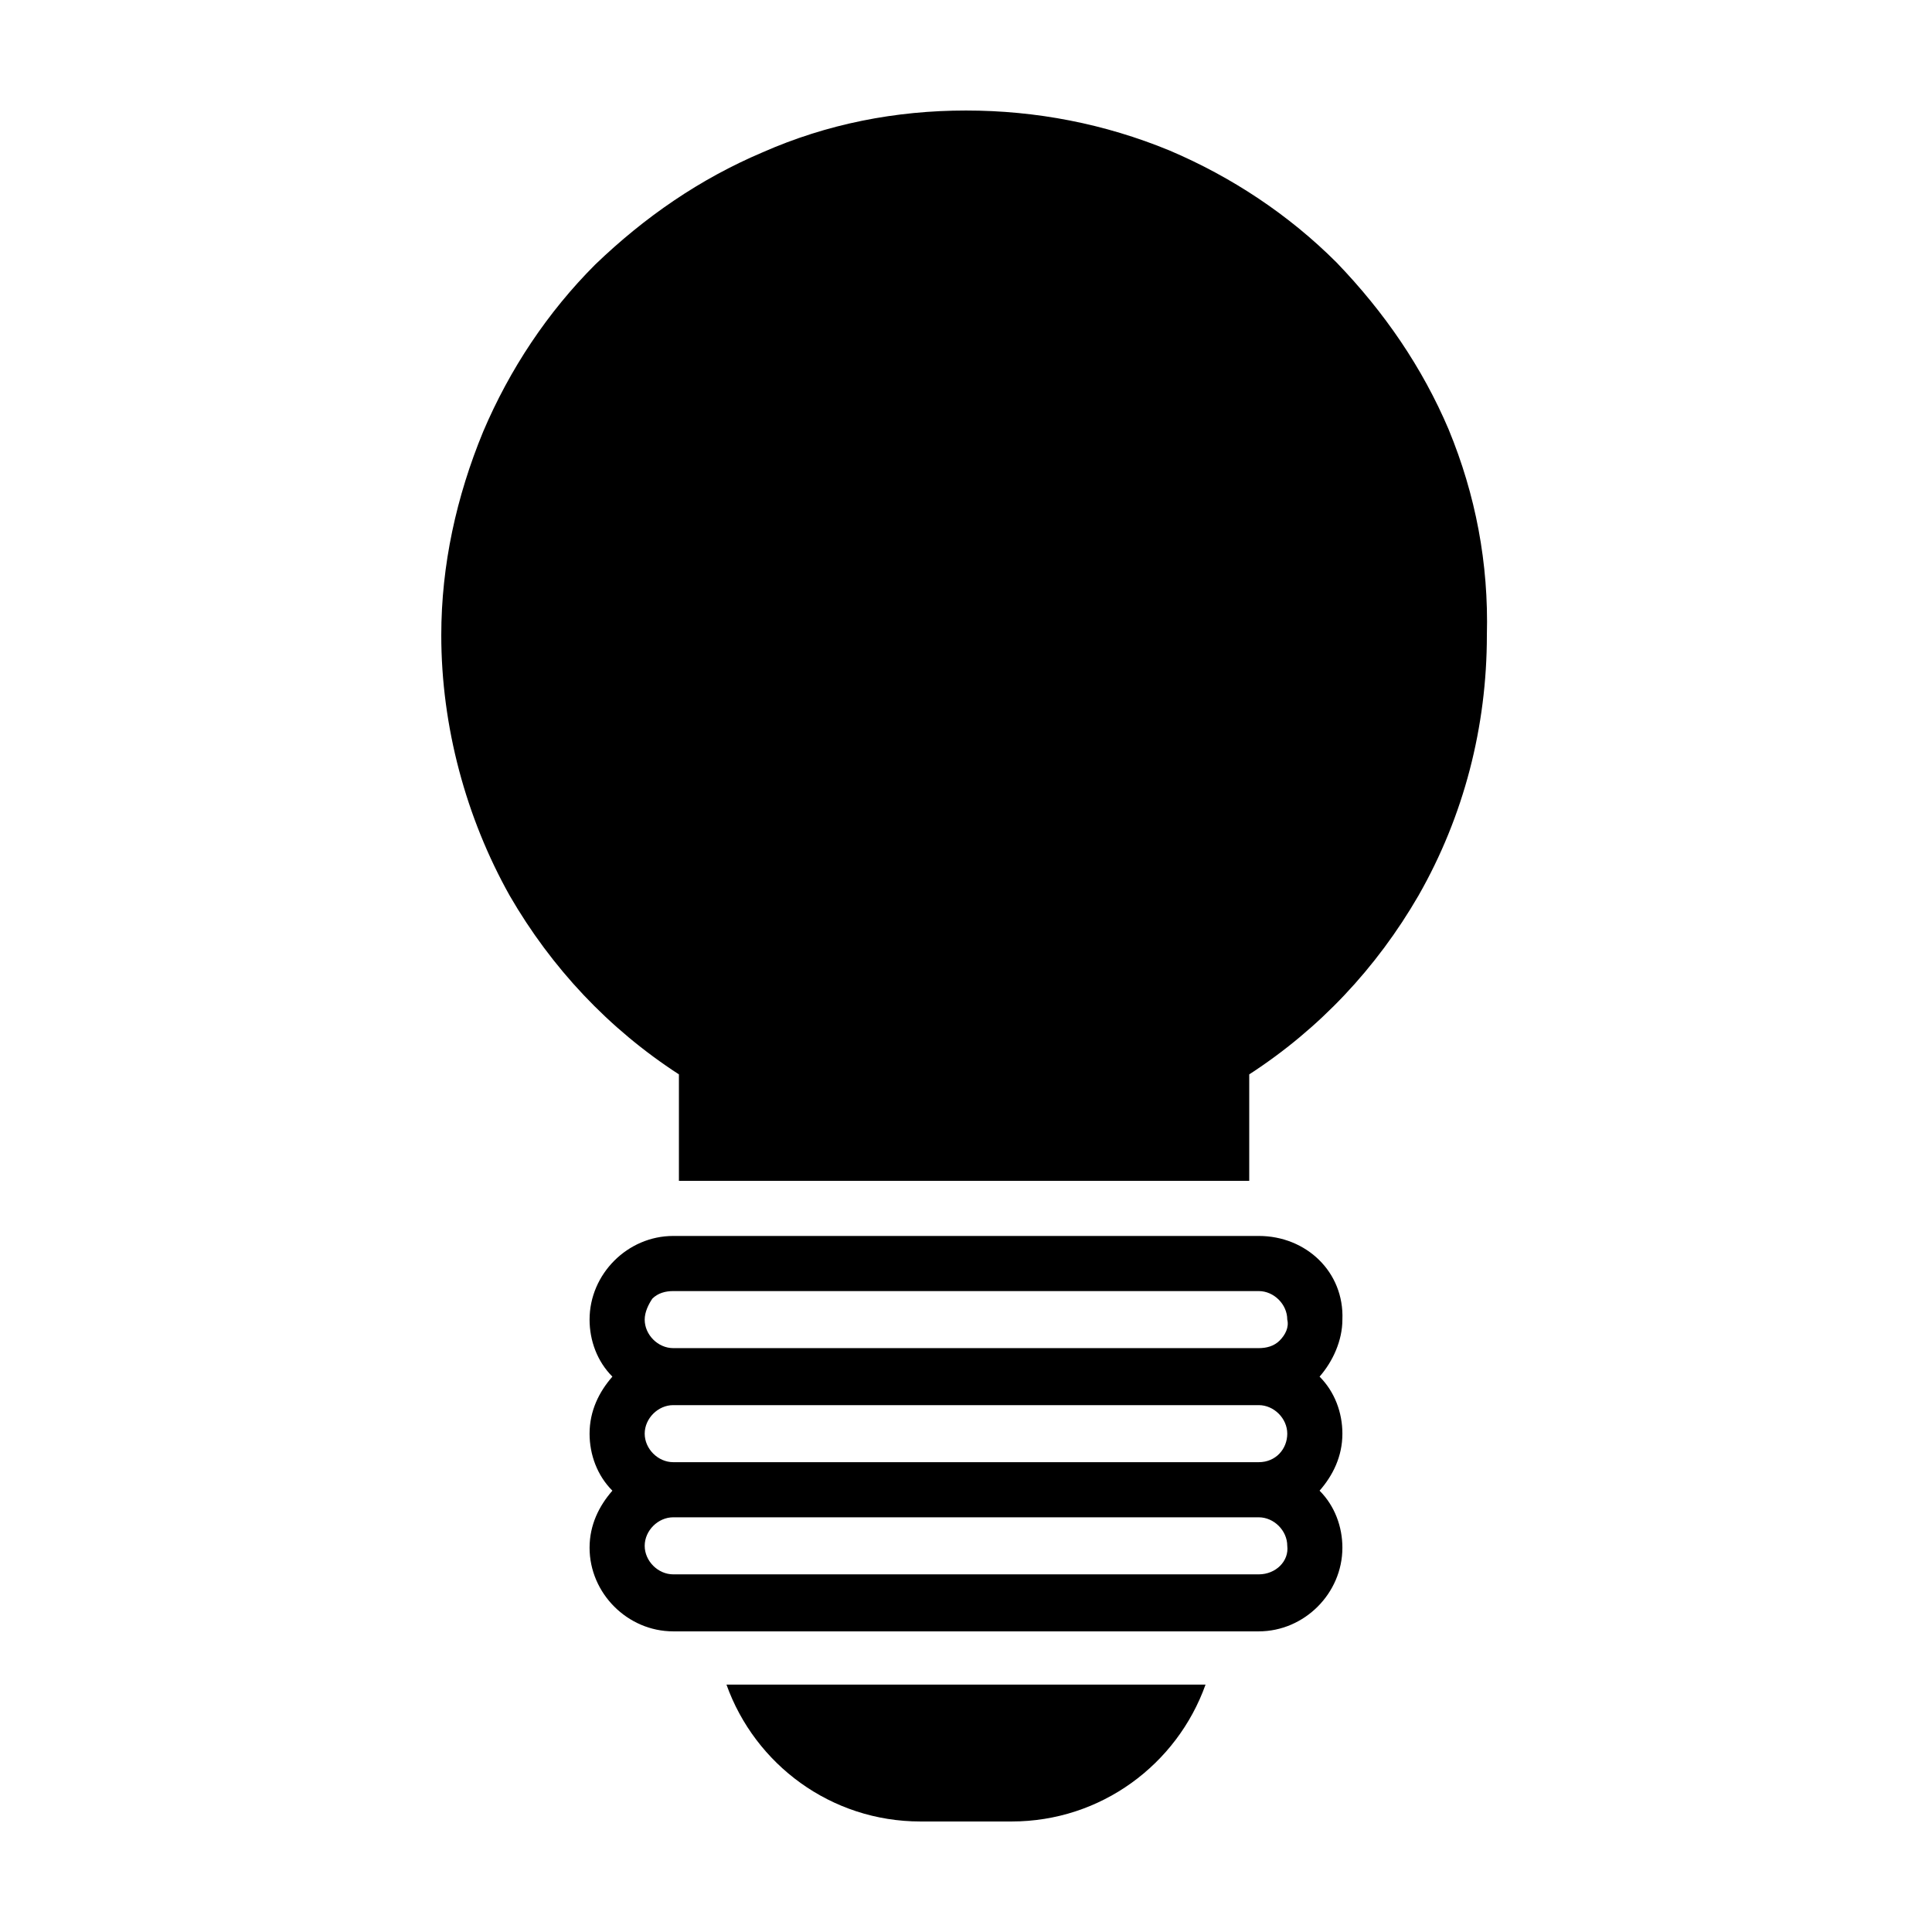
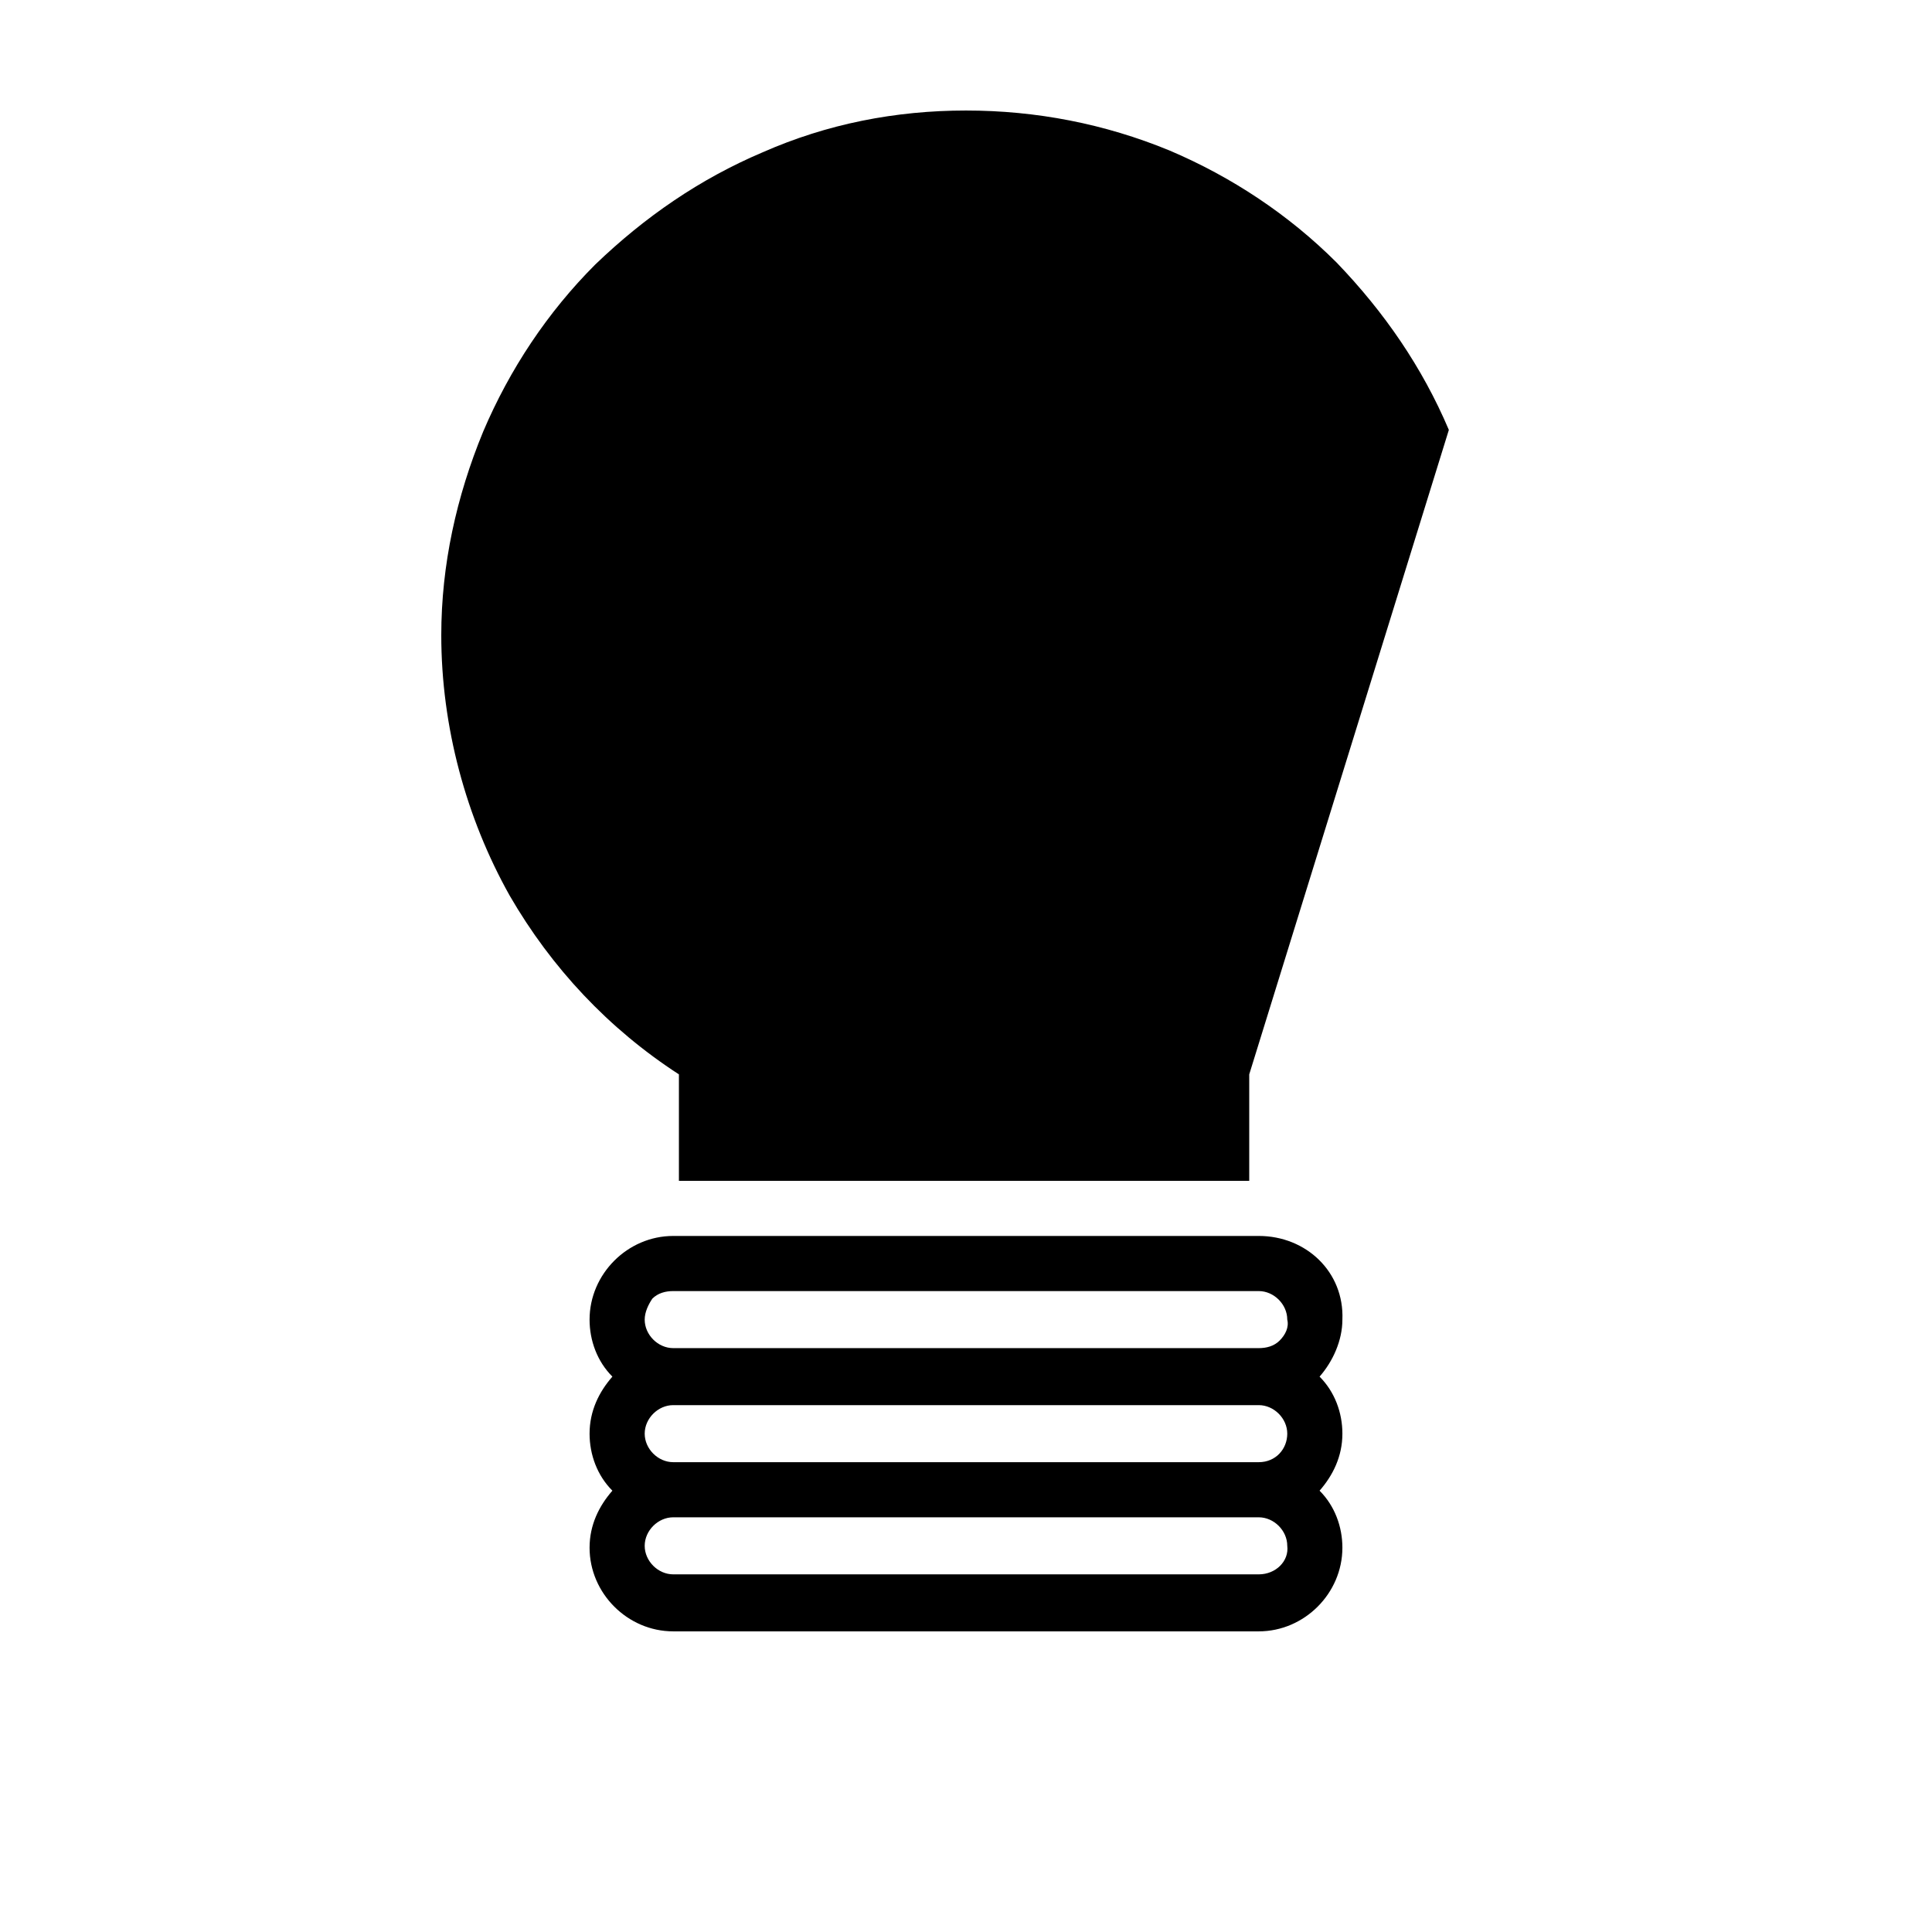
<svg xmlns="http://www.w3.org/2000/svg" fill="#000000" width="800px" height="800px" version="1.1" viewBox="144 144 512 512">
  <g>
    <path d="m477.59 471.54h-155.18c-6.047 0-11.586 2.519-15.617 6.551s-6.551 9.574-6.551 15.617c0 5.543 2.016 11.082 6.047 15.113-3.527 4.031-6.047 9.07-6.047 15.113 0 5.543 2.016 11.082 6.047 15.113-3.527 4.031-6.047 9.07-6.047 15.113 0 12.09 10.078 22.168 22.168 22.168h155.17c12.09 0 22.168-10.078 22.168-22.168 0-5.543-2.016-11.082-6.047-15.113 3.527-4.031 6.047-9.07 6.047-15.113 0-5.543-2.016-11.082-6.047-15.113 3.527-4.031 6.047-9.574 6.047-15.113 0.508-12.594-9.57-22.168-22.164-22.168zm0 89.68h-155.18c-4.031 0-7.559-3.527-7.559-7.559s3.527-7.559 7.559-7.559h155.17c4.031 0 7.559 3.527 7.559 7.559 0.504 4.031-3.019 7.559-7.555 7.559zm0-29.727h-155.18c-4.031 0-7.559-3.527-7.559-7.559s3.527-7.559 7.559-7.559h155.17c4.031 0 7.559 3.527 7.559 7.559s-3.019 7.559-7.555 7.559zm5.543-32.242c-1.512 1.512-3.527 2.016-5.543 2.016h-155.18c-4.031 0-7.559-3.527-7.559-7.559 0-2.016 1.008-4.031 2.016-5.543 1.512-1.512 3.527-2.016 5.543-2.016h155.17c4.031 0 7.559 3.527 7.559 7.559 0.504 2.016-0.504 4.031-2.012 5.543z" />
-     <path d="m527.96 257.93c-7.055-16.625-17.129-31.234-29.727-44.336-12.594-12.594-27.711-22.672-44.336-29.727-17.125-7.051-35.262-10.578-53.902-10.578s-36.777 3.527-53.906 11.082c-16.625 7.055-31.234 17.129-44.336 29.727-12.594 12.594-22.672 27.711-29.727 44.336-7.055 17.129-11.082 35.266-11.082 53.906 0 24.184 6.551 48.367 18.137 69.023 11.082 19.145 26.199 35.266 44.84 47.359v28.215h151.14v-28.215c18.641-12.09 33.754-28.215 44.84-47.359 12.09-21.16 18.137-44.84 18.137-69.023 0.5-19.145-3.027-37.281-10.082-54.41z" />
-     <path d="m387.91 626.71h24.184c23.68 0 43.832-15.113 51.387-36.273h-126.96c7.555 21.16 27.707 36.273 51.387 36.273z" />
+     <path d="m527.96 257.93c-7.055-16.625-17.129-31.234-29.727-44.336-12.594-12.594-27.711-22.672-44.336-29.727-17.125-7.051-35.262-10.578-53.902-10.578s-36.777 3.527-53.906 11.082c-16.625 7.055-31.234 17.129-44.336 29.727-12.594 12.594-22.672 27.711-29.727 44.336-7.055 17.129-11.082 35.266-11.082 53.906 0 24.184 6.551 48.367 18.137 69.023 11.082 19.145 26.199 35.266 44.84 47.359v28.215h151.14v-28.215z" />
  </g>
</svg>